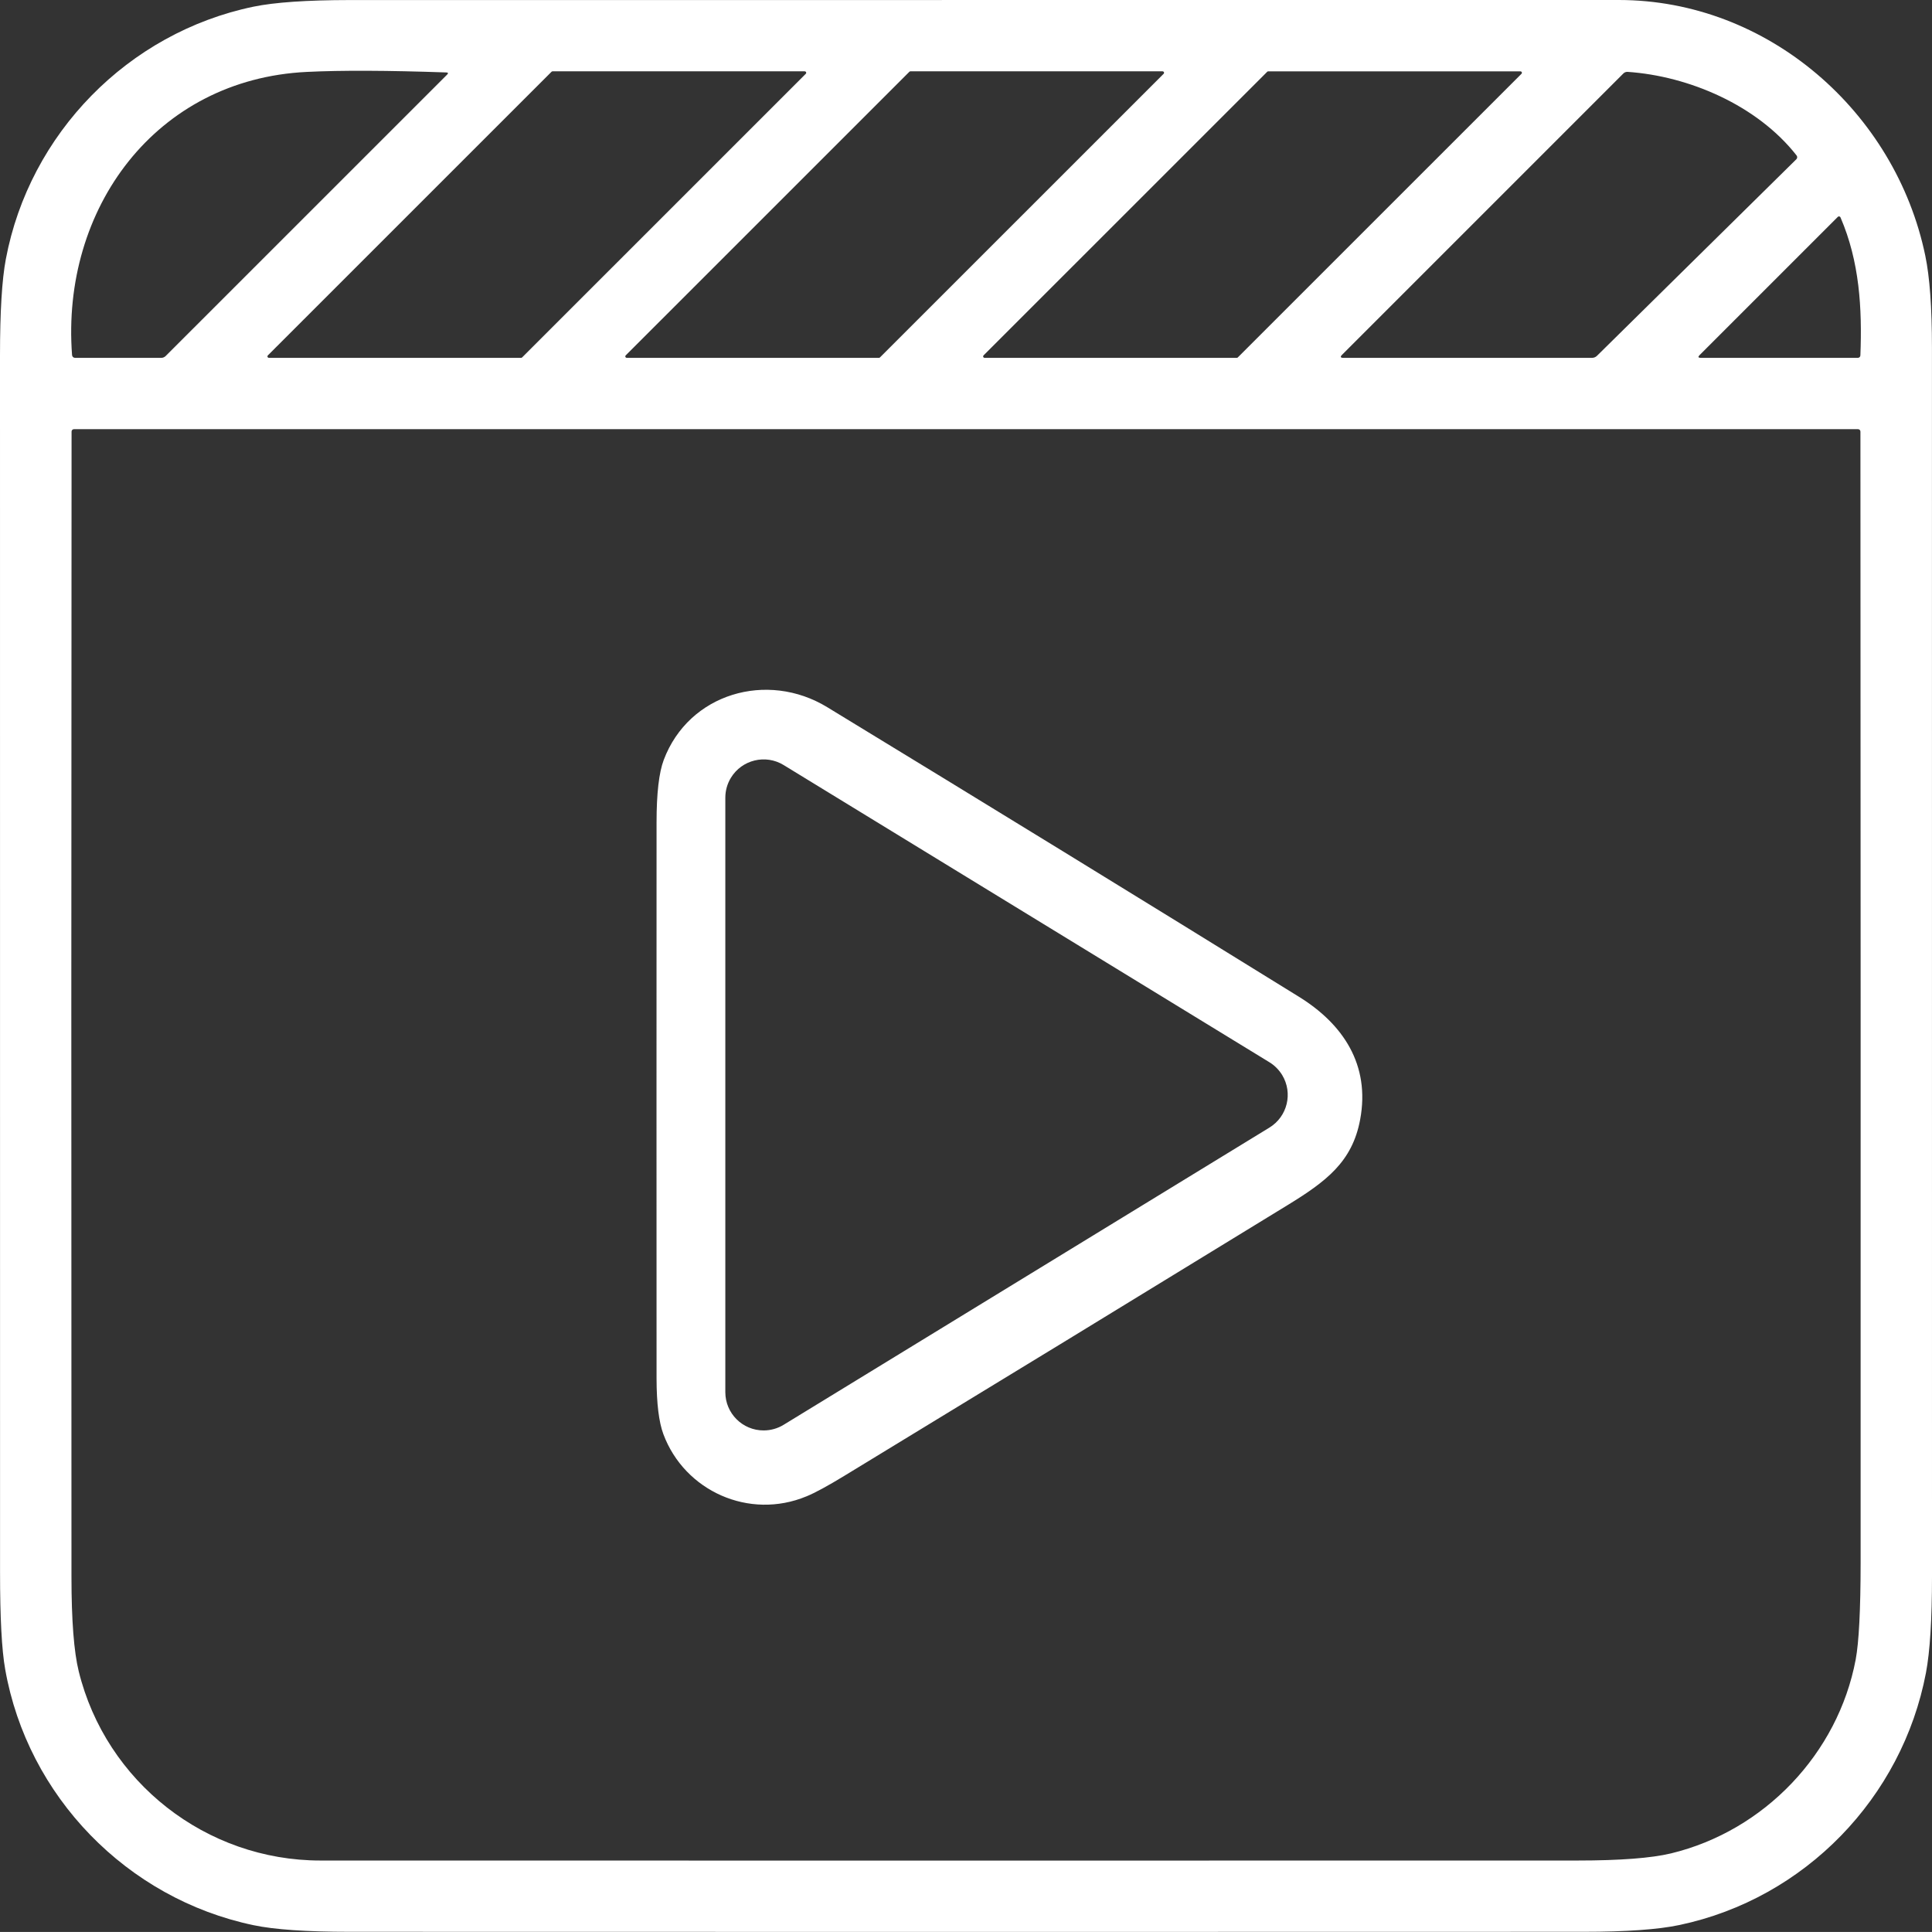
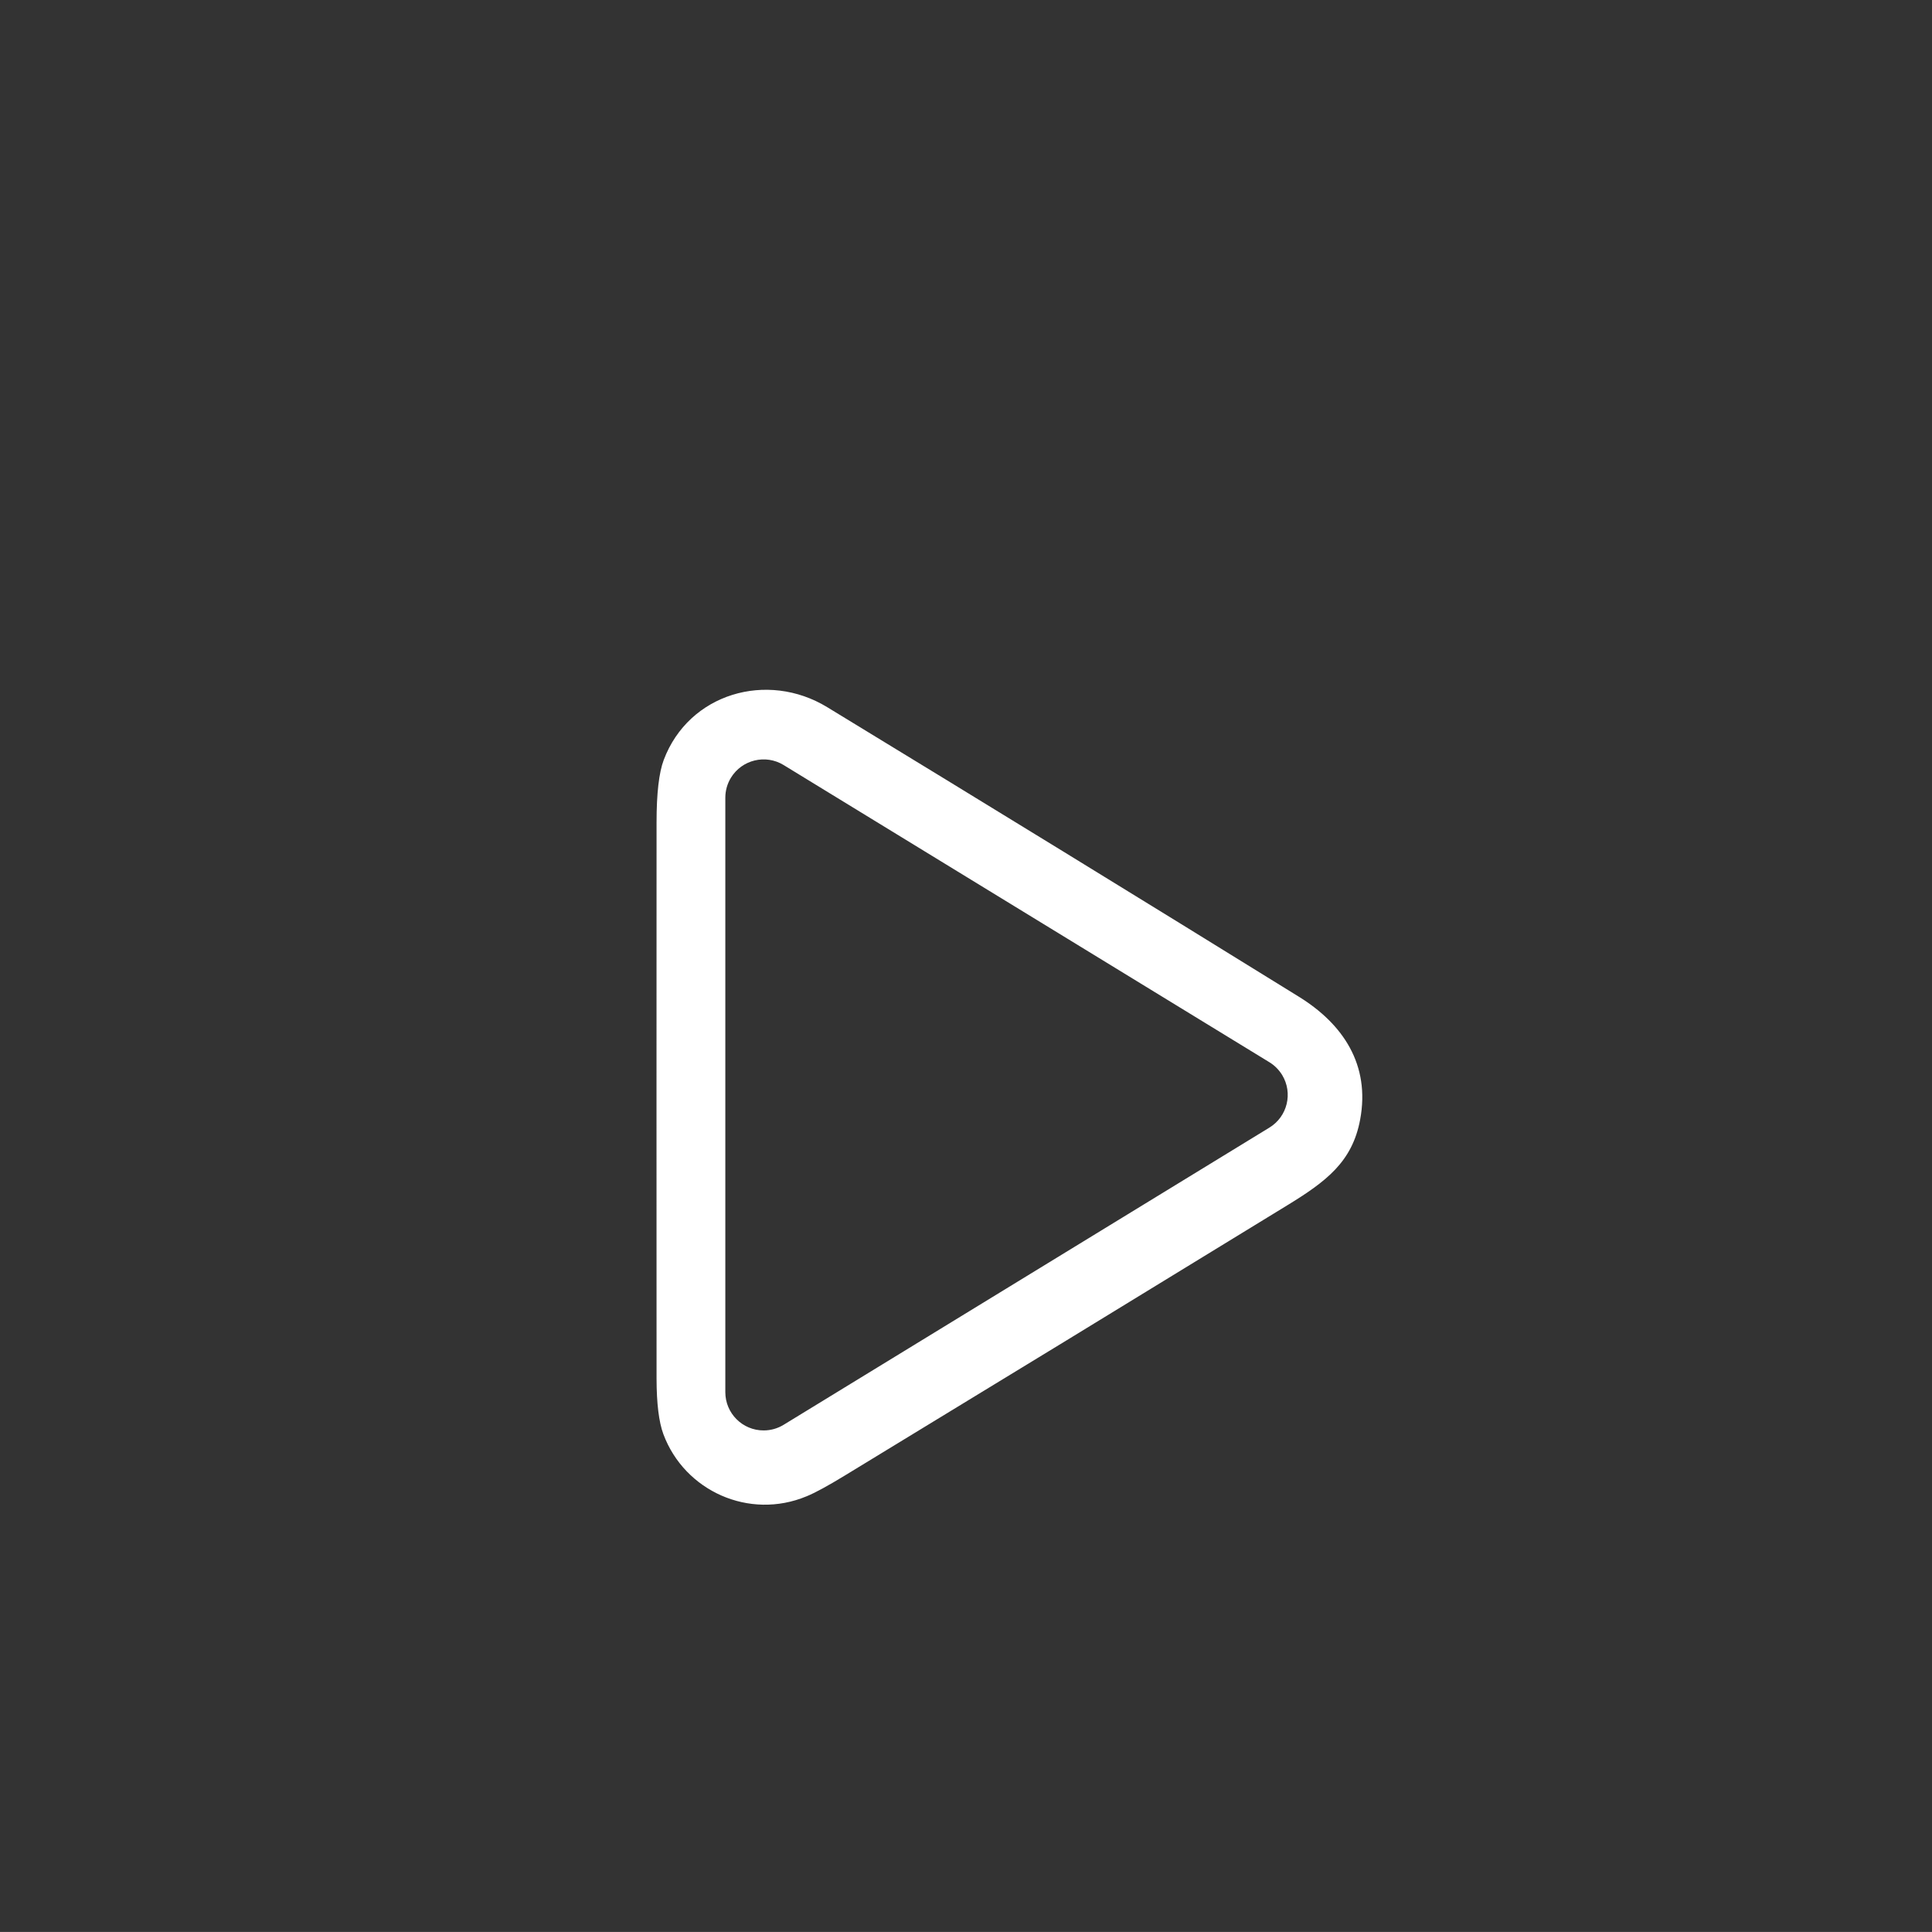
<svg xmlns="http://www.w3.org/2000/svg" id="Layer_2" data-name="Layer 2" viewBox="0 0 399.52 399.51">
  <rect x="0" y="0" width="399.52" height="399.51" fill="#333333" stroke="none" />
  <defs>
    <style>
      .cls-1 {
        fill: #fff;
      }
    </style>
  </defs>
  <g id="Layer_1-2" data-name="Layer 1">
-     <path class="cls-1" d="M52.42,398.11c-26.17-5.48-46.73-26.66-51.35-52.93C.36,341.17,.01,334.53,.01,325.25c0-83.91,0-167.83-.01-251.75,0-9.01,.4-15.65,1.21-19.93C6.09,27.66,26.46,6.77,52.42,1.38,56.79,.48,63.42,.02,72.31,.01,159.8,0,247.28,0,334.76,0c30.83,.01,57.21,23.14,63.37,52.87,.92,4.41,1.38,10.73,1.38,18.98,0,84.71,0,169.43,.01,254.14,0,8.89-.42,15.54-1.25,19.93-4.91,25.82-25.01,46.67-50.95,52.15-4.43,.94-11.05,1.41-19.86,1.41-85.04,.03-170.08,.03-255.13,0-8.95,0-15.59-.46-19.91-1.37ZM63.45,14.87c-31.25,1.51-50.84,28.26-48.55,58.55,.02,.33,.29,.58,.62,.58h17.83c.34,0,.67-.14,.91-.38L92.46,15.43c.28-.29,.22-.44-.18-.45-12.08-.42-21.69-.46-28.83-.11Zm44.31,59.13c.08,0,.15-.03,.21-.09L166.63,15.26c.12-.12,.11-.31,0-.42-.06-.05-.13-.08-.21-.09h-52.16c-.08,0-.15,.03-.21,.09l-58.66,58.65c-.12,.12-.11,.31,0,.42,.06,.05,.13,.08,.21,.09h52.16Zm74,0c.08,0,.15-.03,.21-.09L240.63,15.26c.12-.12,.11-.31,0-.42-.06-.05-.13-.08-.21-.09h-52.16c-.08,0-.15,.03-.21,.09l-58.66,58.65c-.12,.12-.11,.31,0,.42,.06,.05,.13,.08,.21,.09h52.16Zm74,0c.08,0,.15-.03,.21-.09l58.66-58.65c.12-.12,.11-.31,0-.42-.06-.05-.13-.08-.21-.09h-52.16c-.08,0-.15,.03-.21,.09l-58.66,58.65c-.12,.12-.11,.31,0,.42,.06,.05,.13,.08,.21,.09h52.16Zm115.76-41.85c-8.14-10.4-22.31-16.43-34.95-17.29-.32-.02-.64,.1-.87,.33l-58.16,58.16c-.44,.43-.35,.65,.27,.65h51.4c.39,0,.76-.15,1.04-.43l41.22-40.64c.21-.21,.23-.54,.05-.78Zm13.19,41.35c.38-9.74-.17-19.4-4.11-28.54-.07-.17-.27-.26-.44-.19-.04,.02-.08,.04-.12,.08l-28.56,28.56c-.4,.39-.32,.59,.24,.59h32.47c.28,0,.51-.22,.52-.5ZM16.28,345.61c5.64,22.93,26.37,39.13,49.98,39.13,86.66,.02,173.32,.02,259.98,0,8.8,0,15.23-.5,19.29-1.47,19.33-4.66,34.55-20.66,38.21-40.09,.67-3.59,1.01-10.23,1.02-19.93,.02-77.98,0-155.98-.04-234,0-.28-.22-.5-.5-.5H15.29c-.27,0-.49,.22-.49,.49h0c-.06,78.99-.07,157.95-.02,236.87,0,8.97,.51,15.47,1.5,19.5Z" />
    <path class="cls-1" d="M166.77,309.43c-11.85,4.93-25.21-1.1-29.59-12.86-.93-2.51-1.4-6.32-1.41-11.45-.01-38.36-.02-76.72,0-115.09,0-5.97,.5-10.26,1.48-12.87,5.19-13.8,21.42-18.47,33.8-10.93,32.59,19.85,65.12,39.82,97.57,59.9,9.13,5.65,14.75,14.07,12.65,25.37-1.63,8.78-7.03,12.82-15.13,17.78-30.45,18.67-60.94,37.29-91.46,55.86-3.49,2.13-6.12,3.56-7.9,4.29Zm-4.73-151.23c-3.73-2.28-8.61-1.1-10.89,2.63-.76,1.24-1.16,2.67-1.16,4.12v122.94c0,4.37,3.55,7.92,7.93,7.91,1.45,0,2.88-.4,4.12-1.16l100.46-61.46c3.73-2.28,4.91-7.15,2.63-10.89-.66-1.07-1.56-1.98-2.63-2.63l-100.46-61.46Z" />
  </g>
</svg>